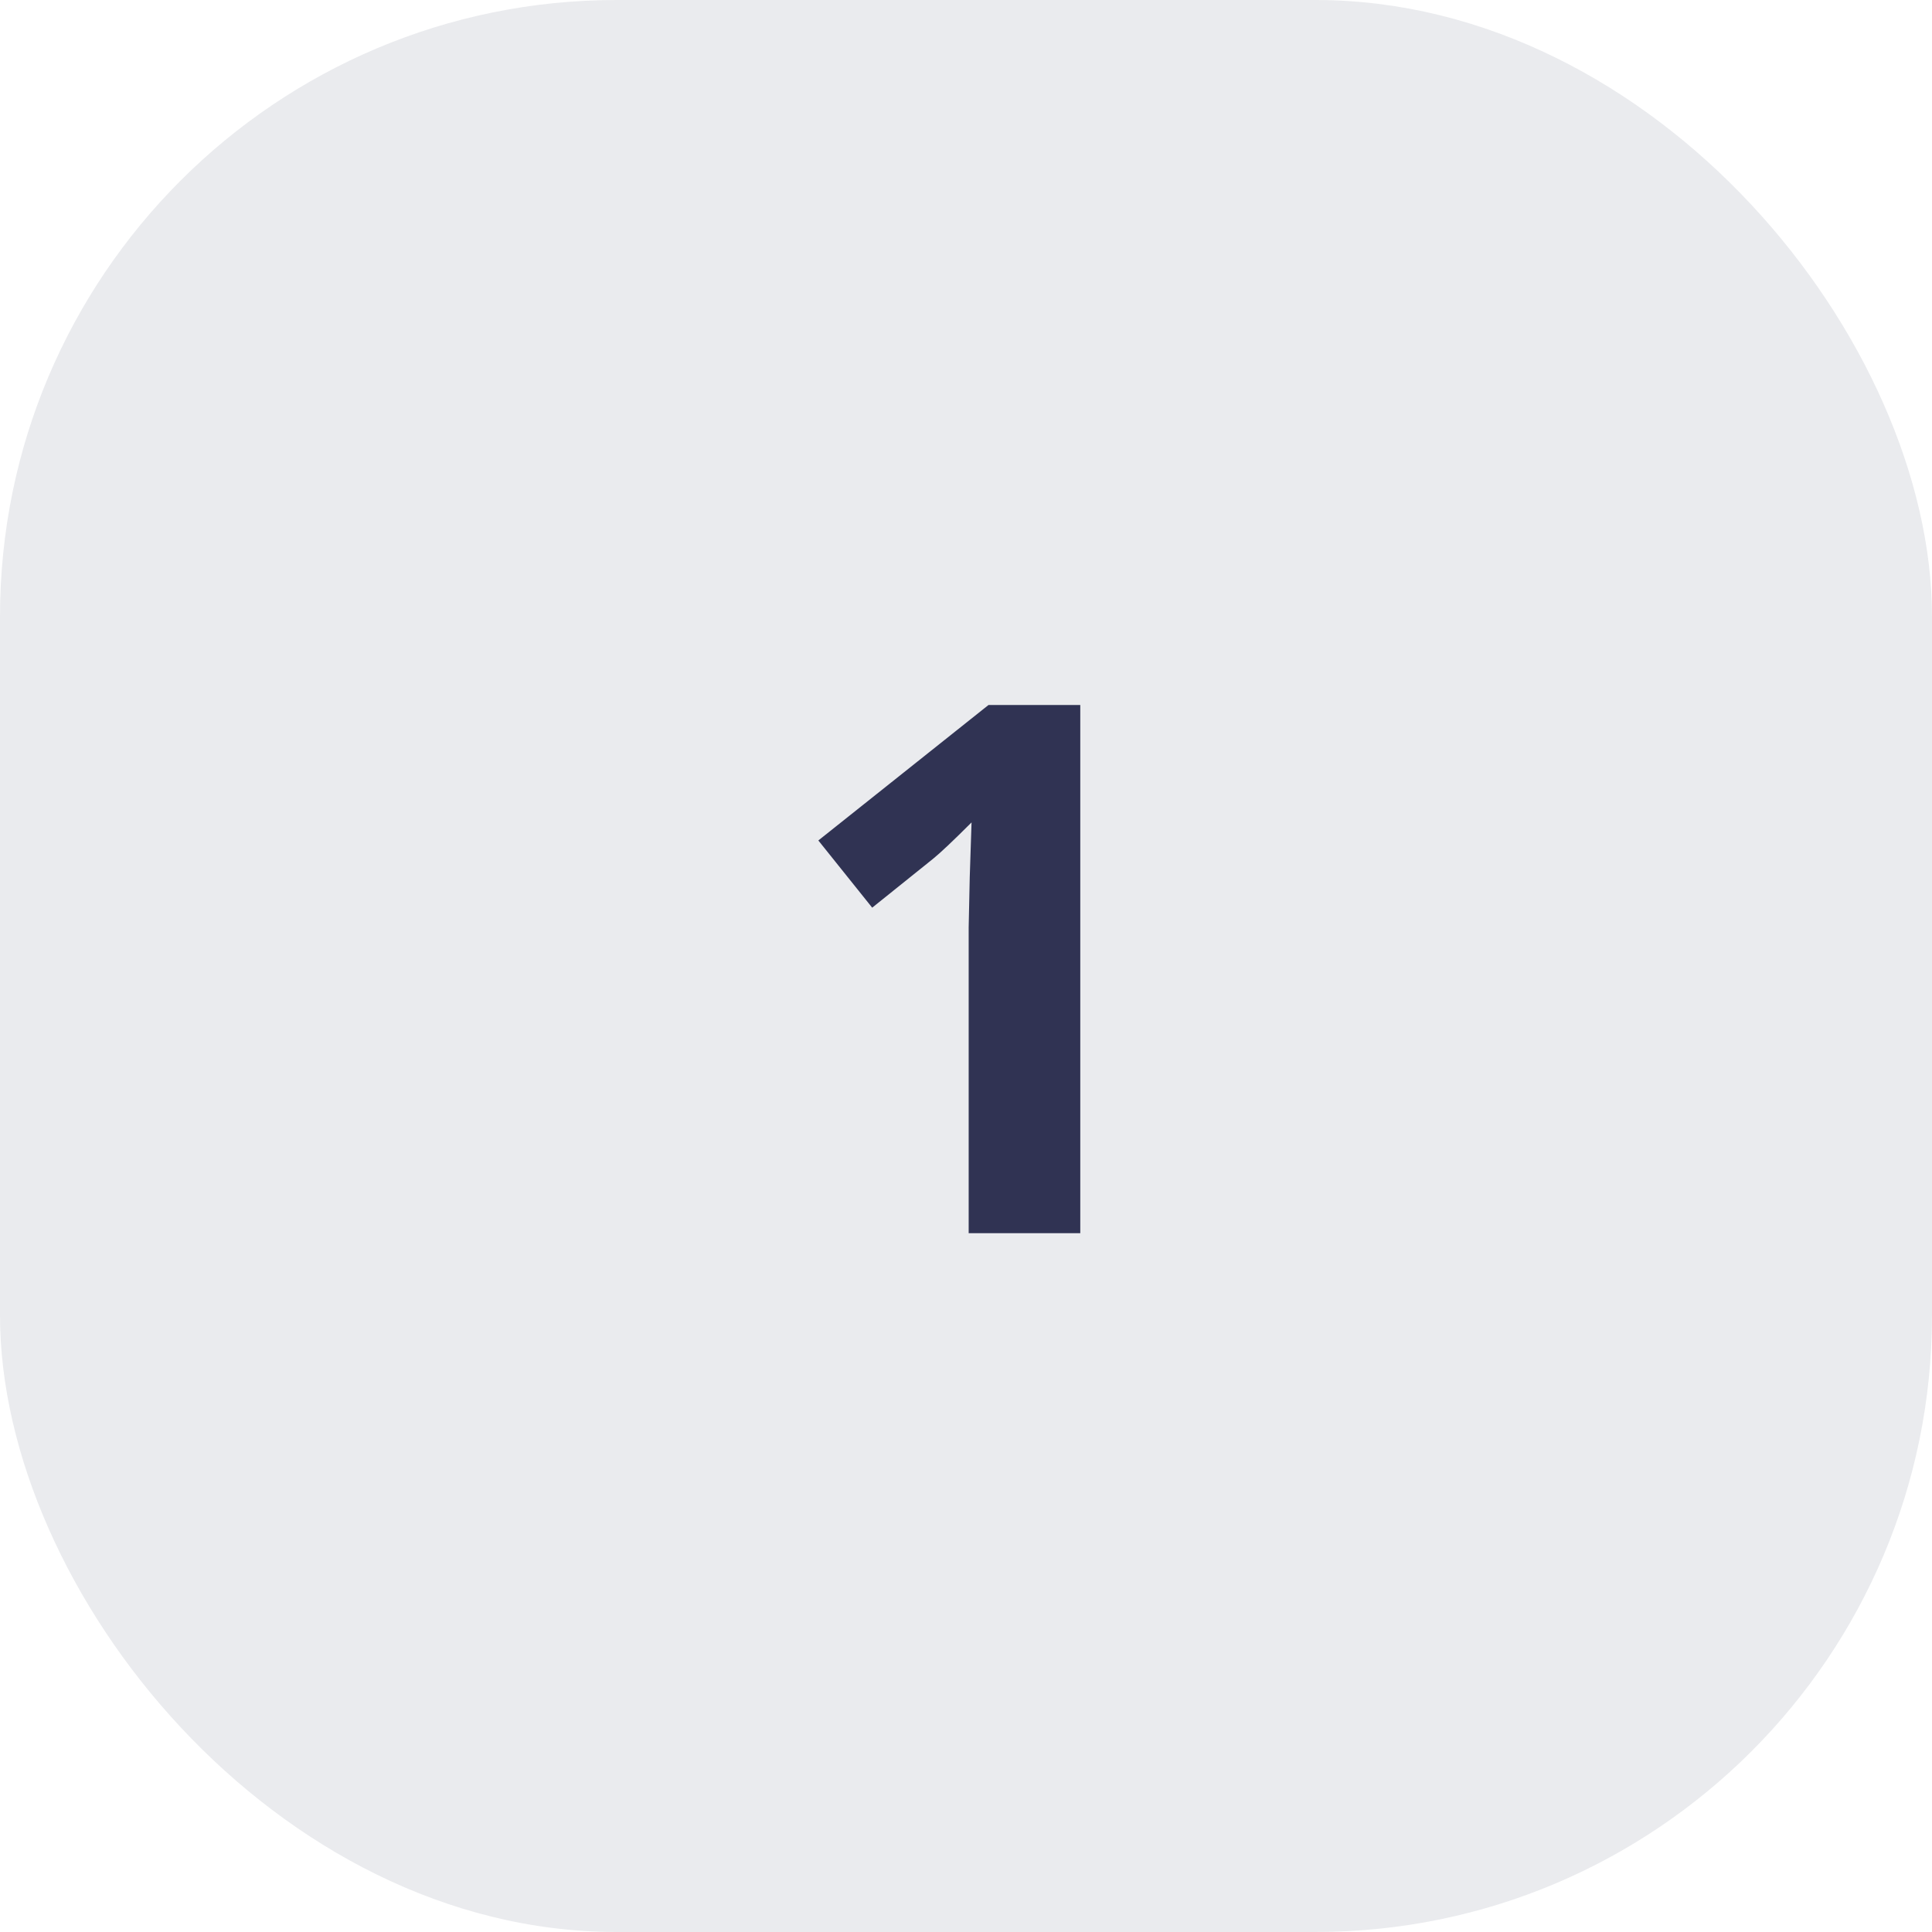
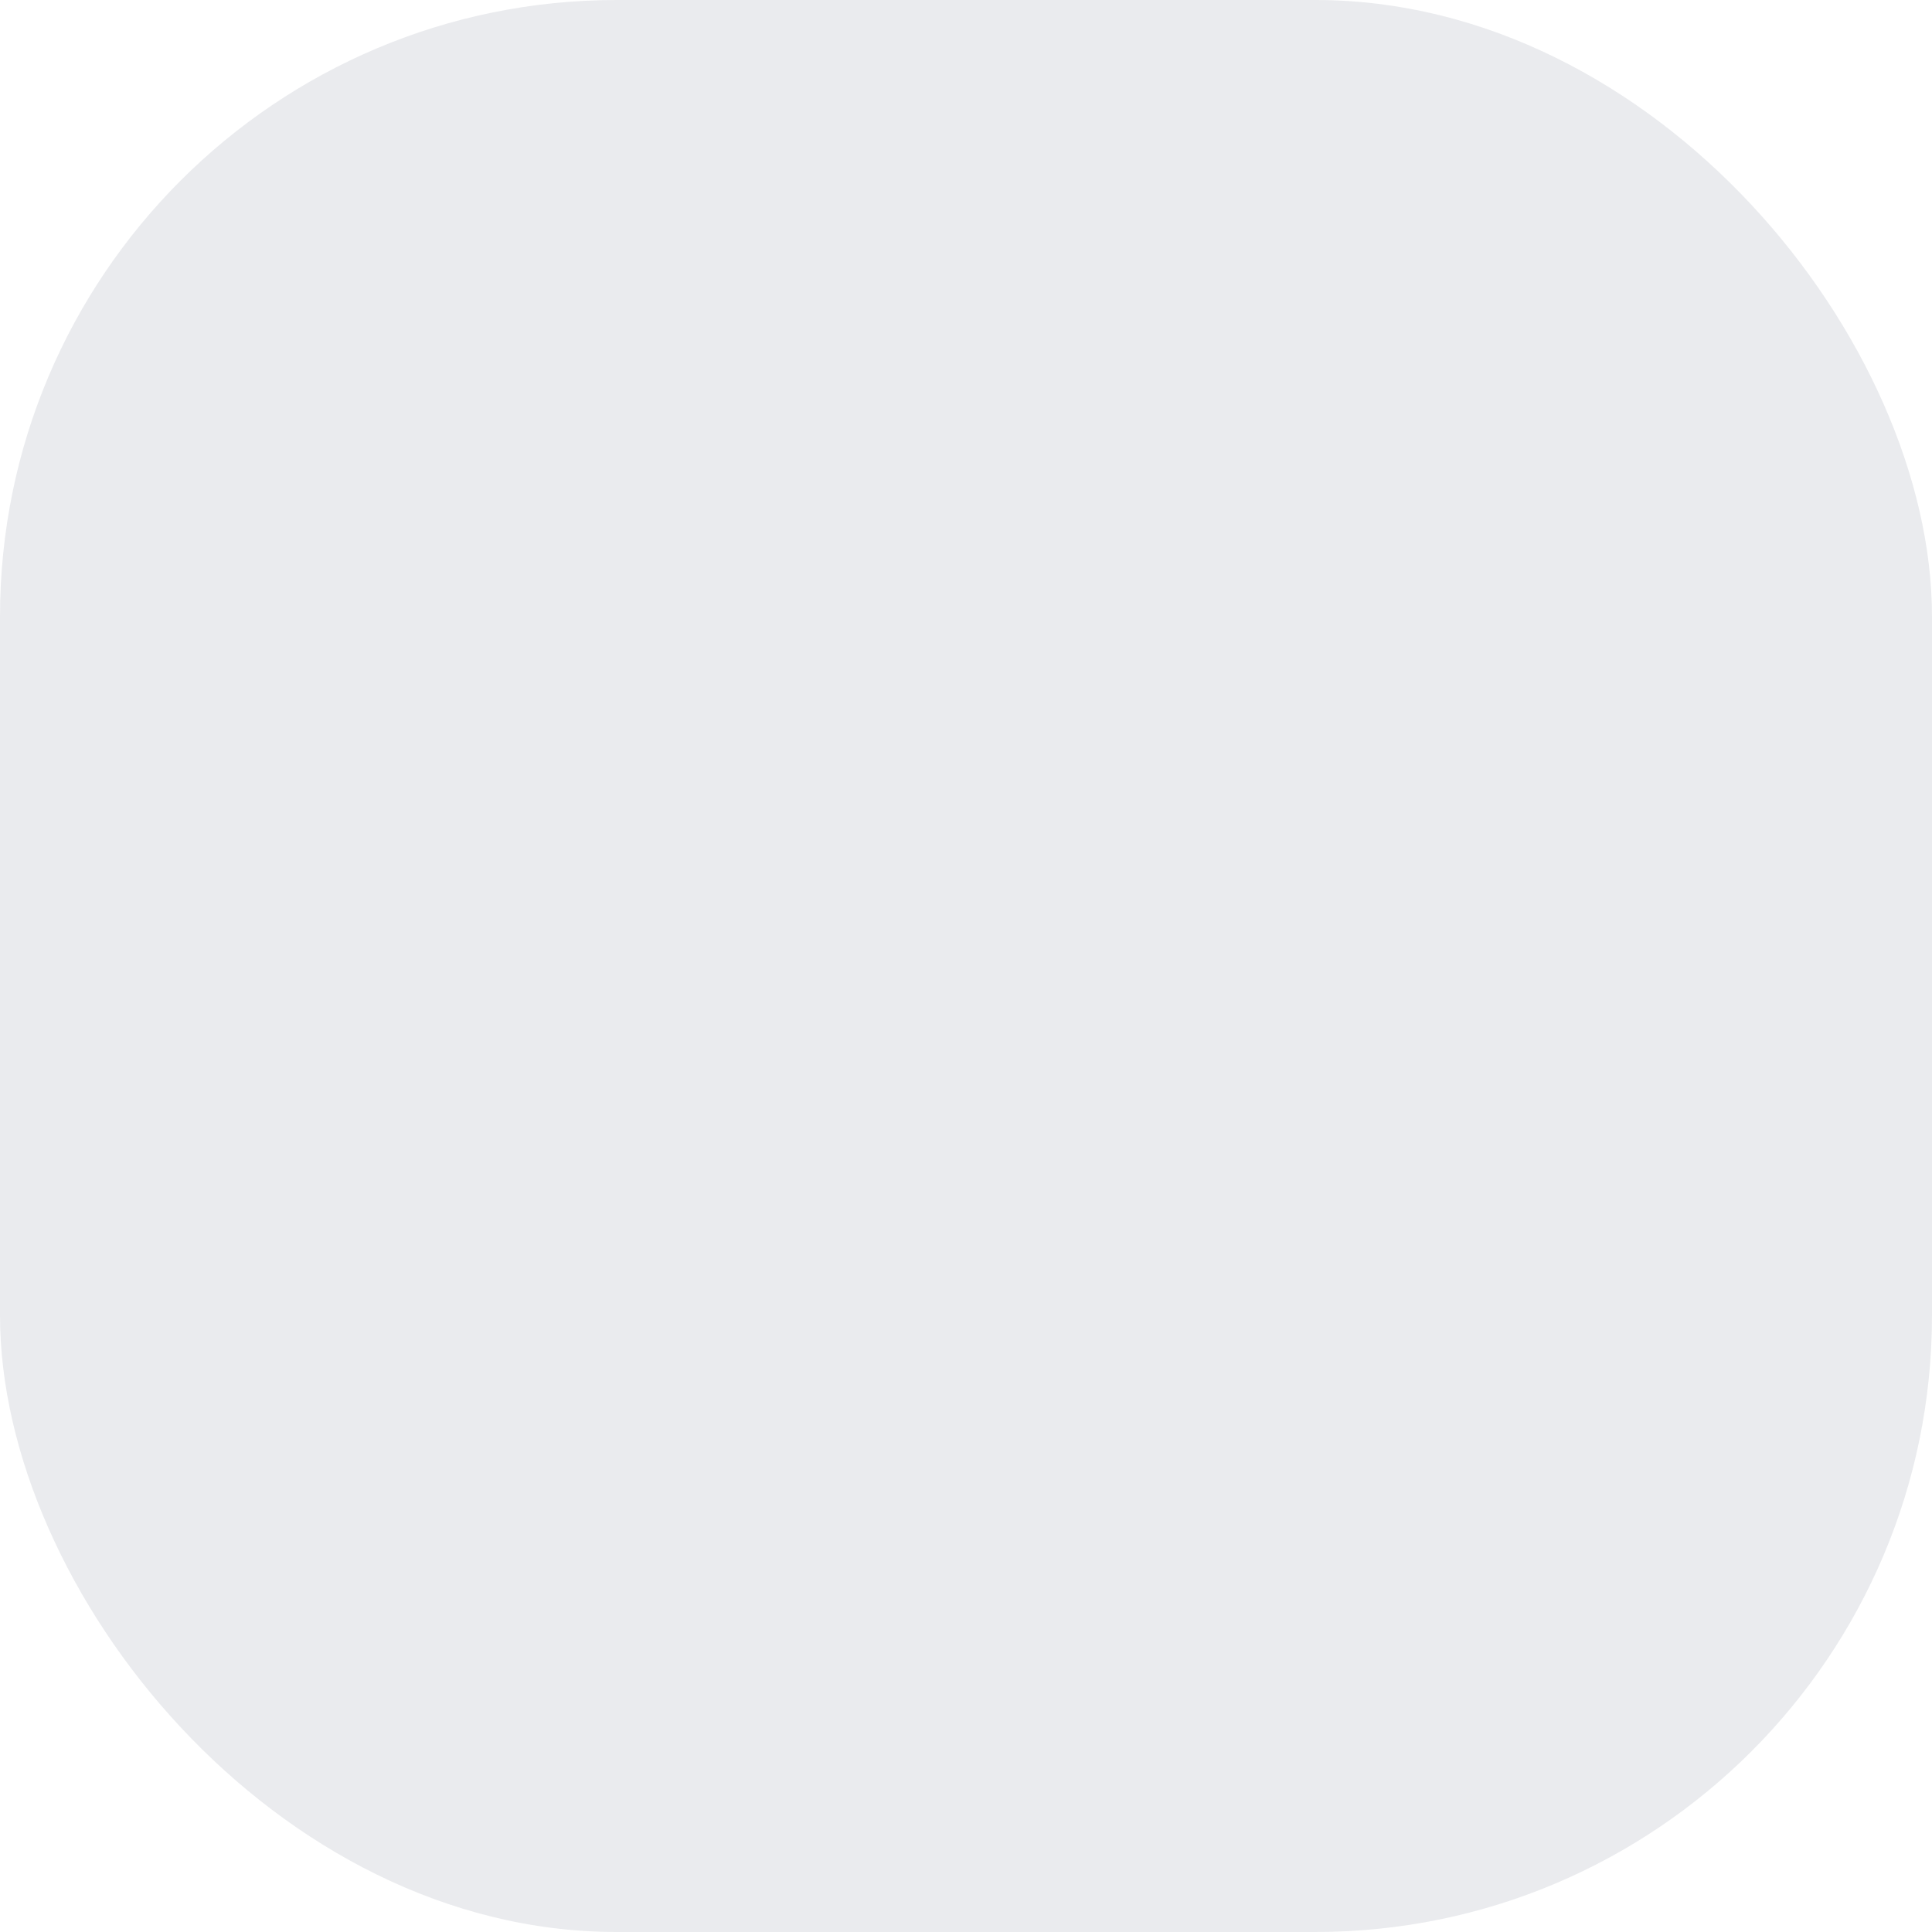
<svg xmlns="http://www.w3.org/2000/svg" width="47" height="47" viewBox="0 0 47 47" fill="none">
  <rect width="47" height="47" rx="15" fill="#303353" fill-opacity="0.1" />
-   <path d="M26.28 30H23.565V22.564L23.591 21.343L23.635 20.007C23.184 20.458 22.87 20.754 22.695 20.895L21.218 22.081L19.908 20.446L24.048 17.15H26.28V30Z" fill="#303353" />
</svg>